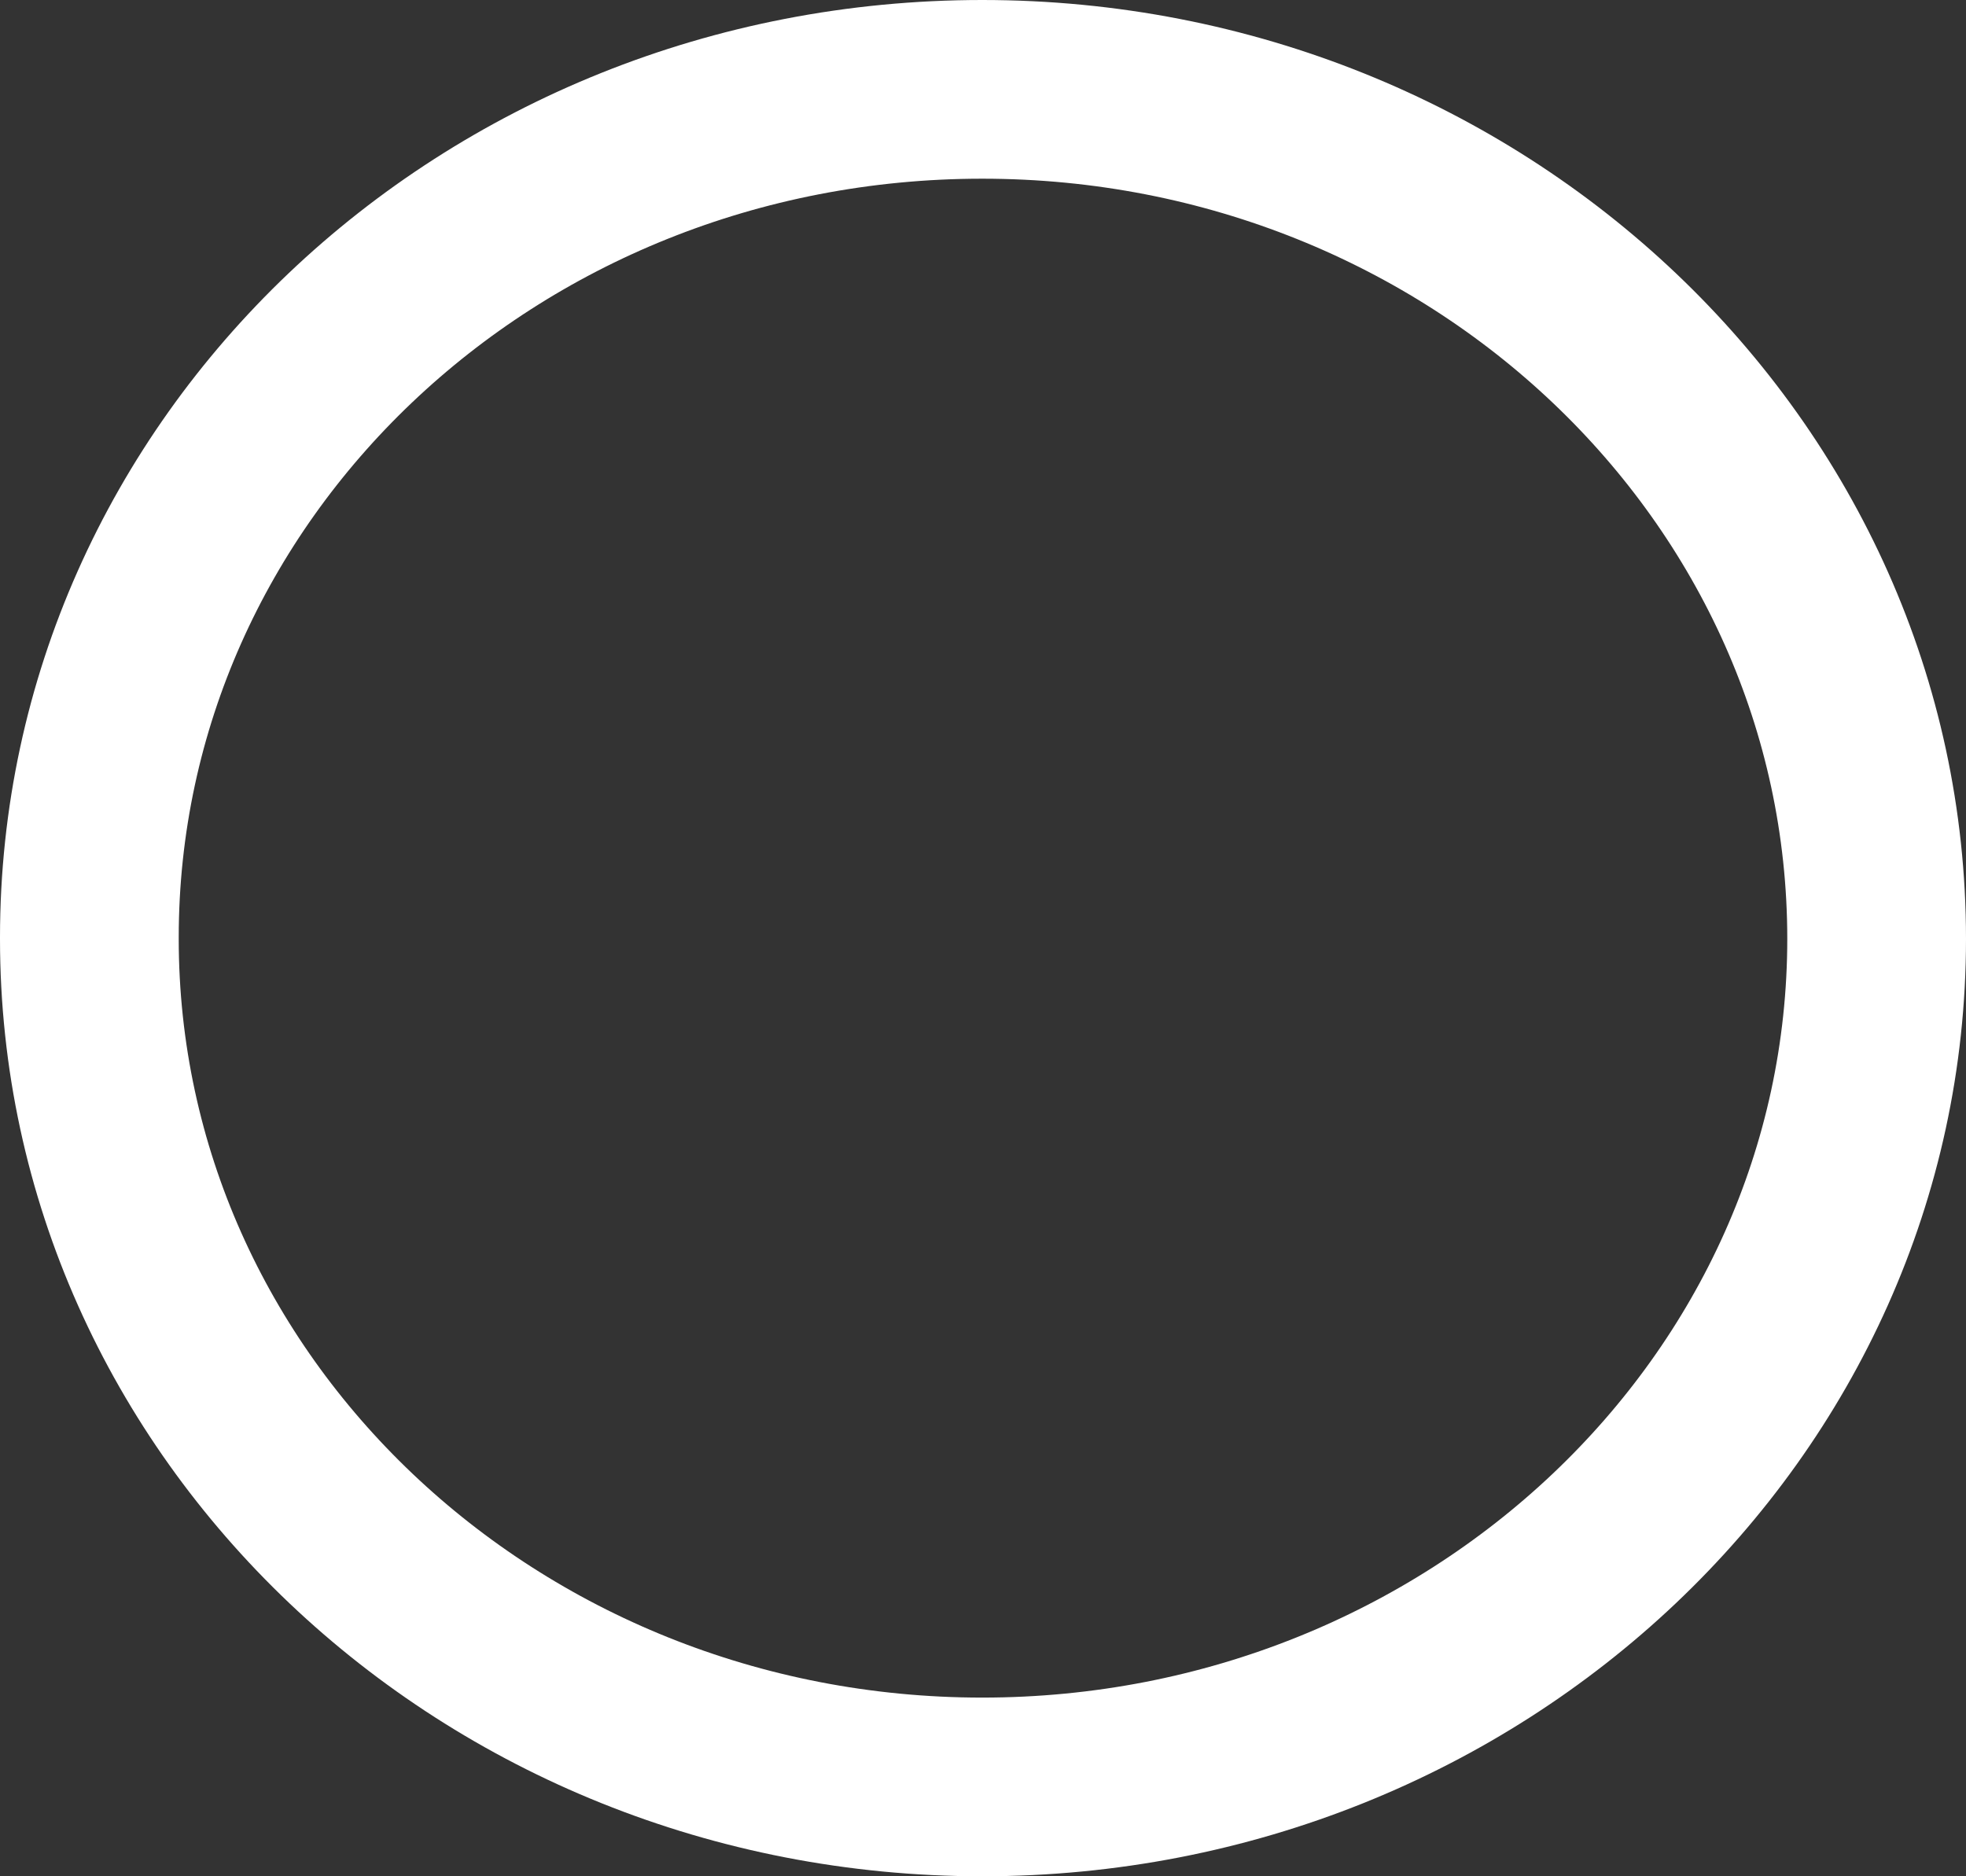
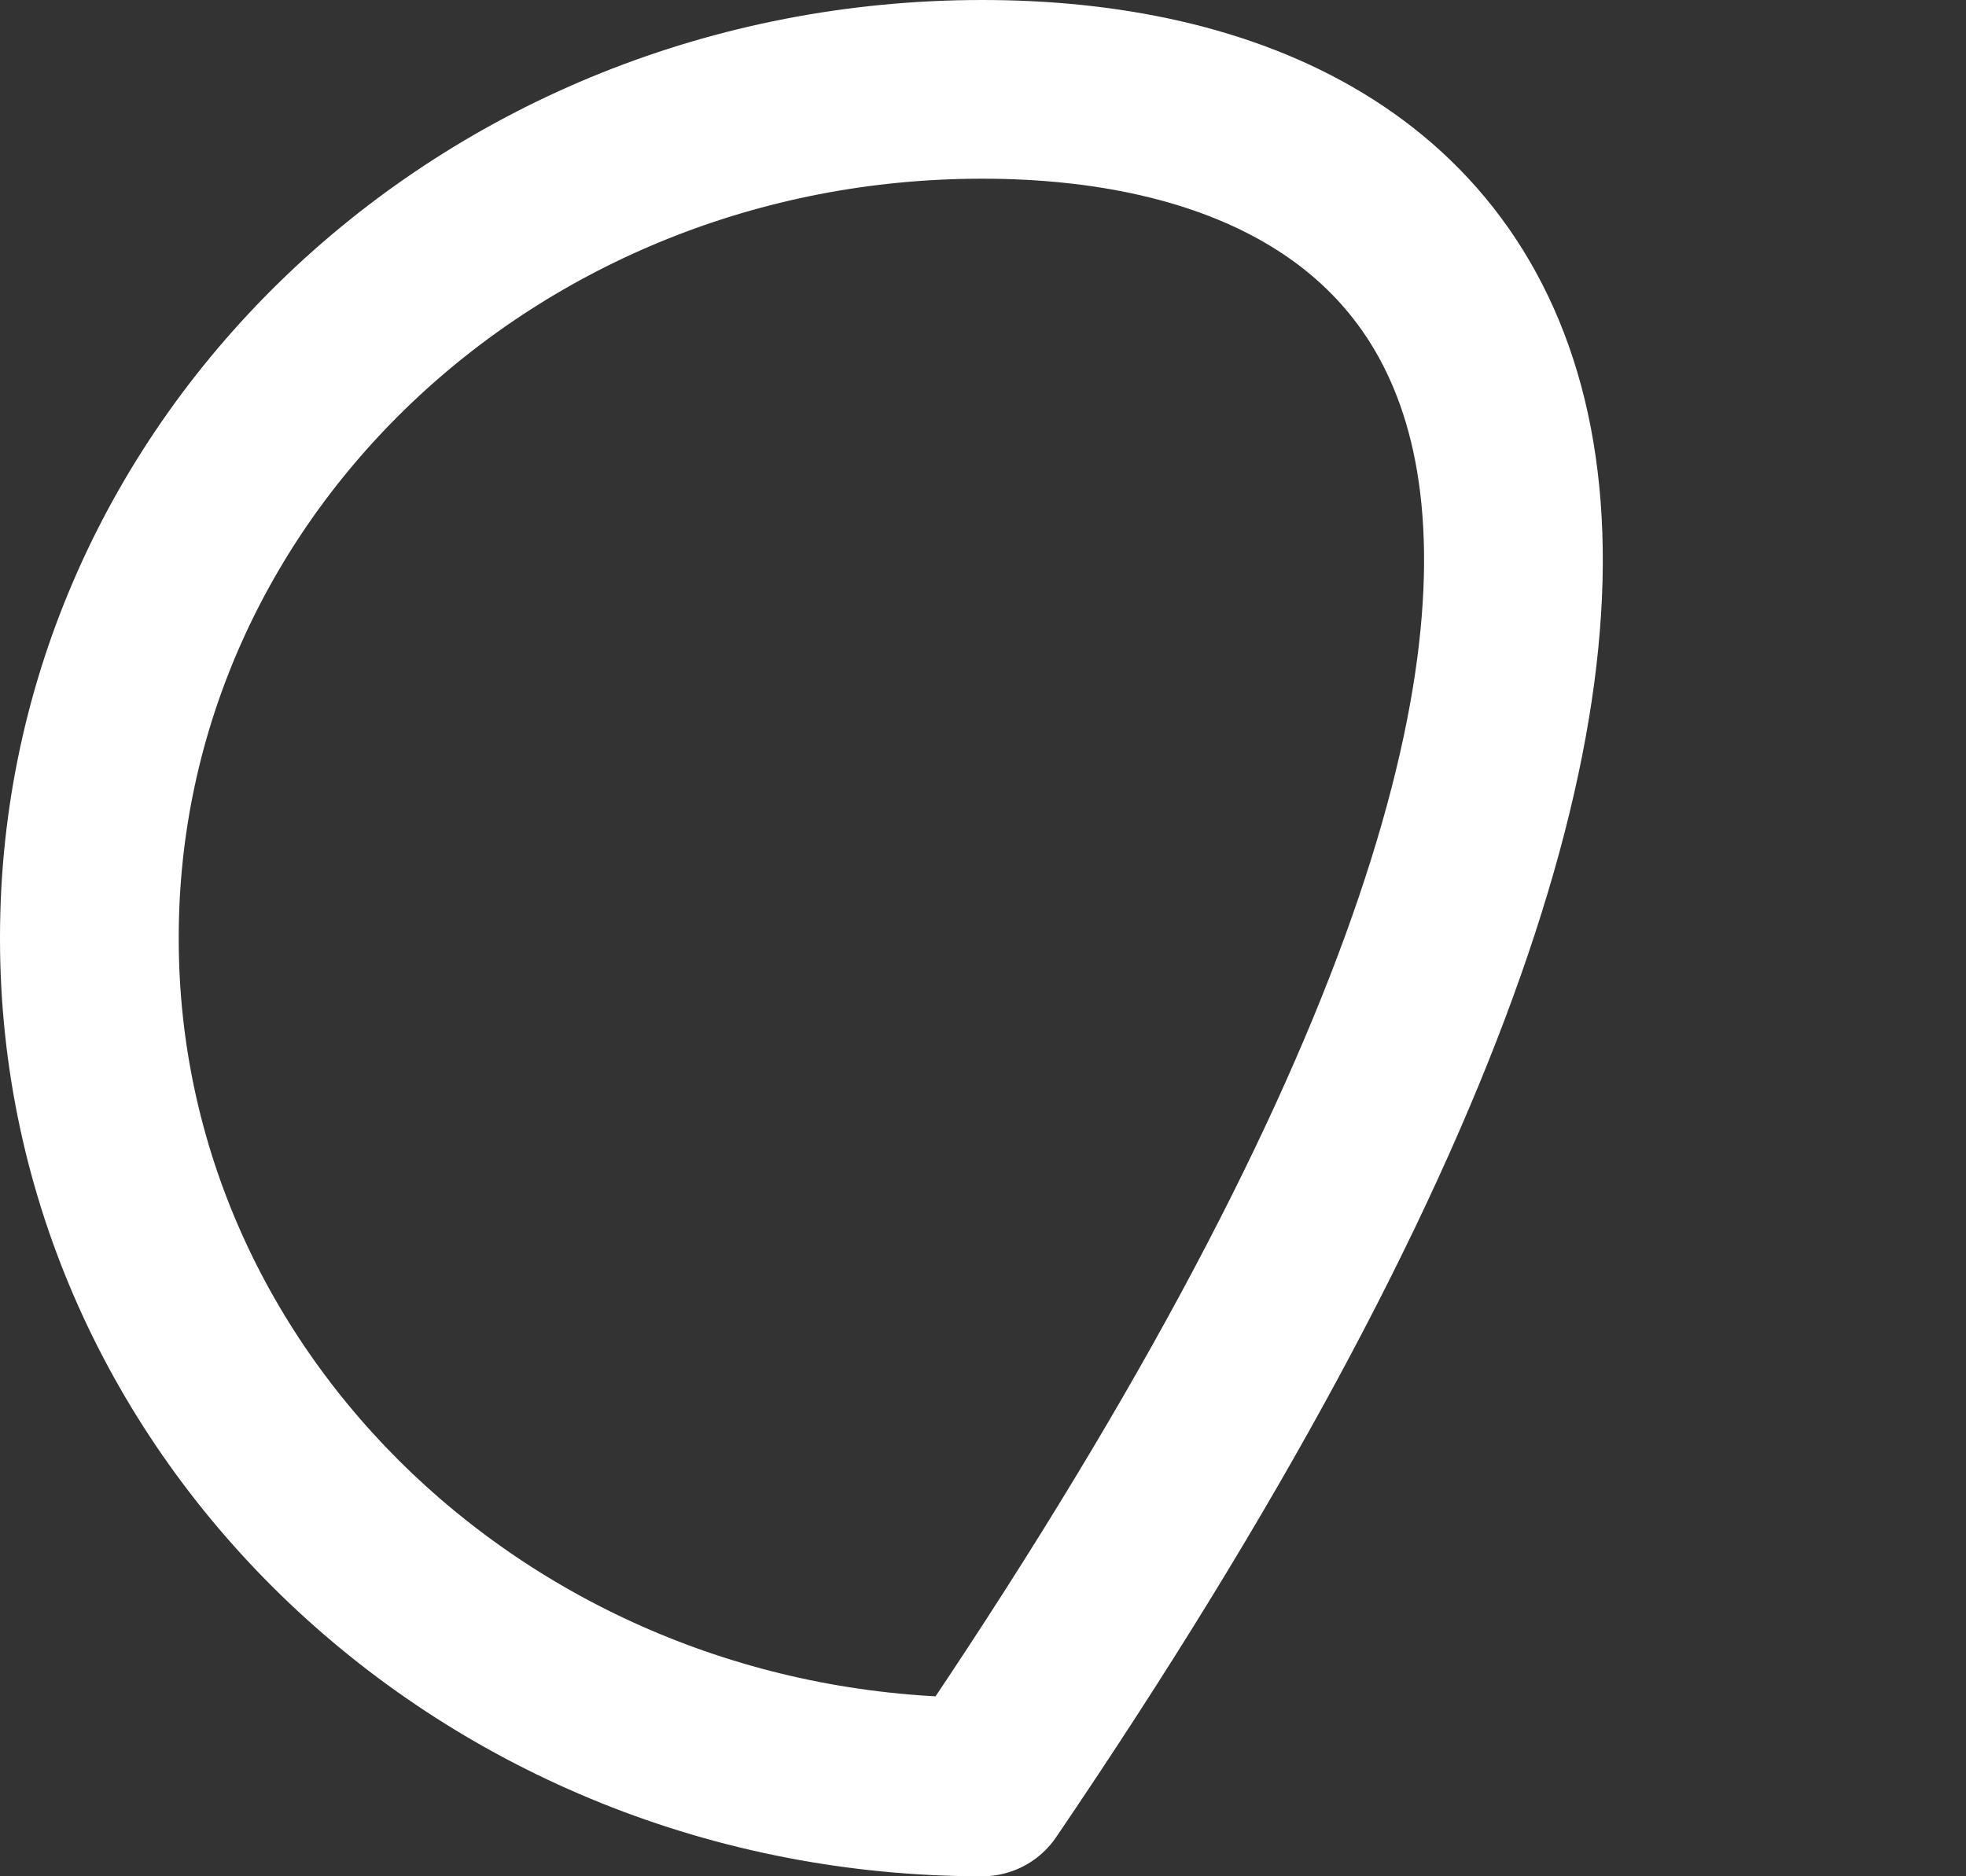
<svg xmlns="http://www.w3.org/2000/svg" width="44" height="42" viewBox="0 0 44 42" fill="none">
  <rect x="0" y="0" width="44" height="42" fill="#333333" stroke="none" />
-   <path d="M2 21.016C2 31.496 10.951 40 21.983 40C33.016 40 42 31.496 42 21.016C42 10.535 33.049 2 21.983 2C10.918 2 2 10.504 2 20.984V21.016Z" stroke="white" stroke-width="4" stroke-linecap="round" stroke-linejoin="round" />
+   <path d="M2 21.016C2 31.496 10.951 40 21.983 40C42 10.535 33.049 2 21.983 2C10.918 2 2 10.504 2 20.984V21.016Z" stroke="white" stroke-width="4" stroke-linecap="round" stroke-linejoin="round" />
</svg>